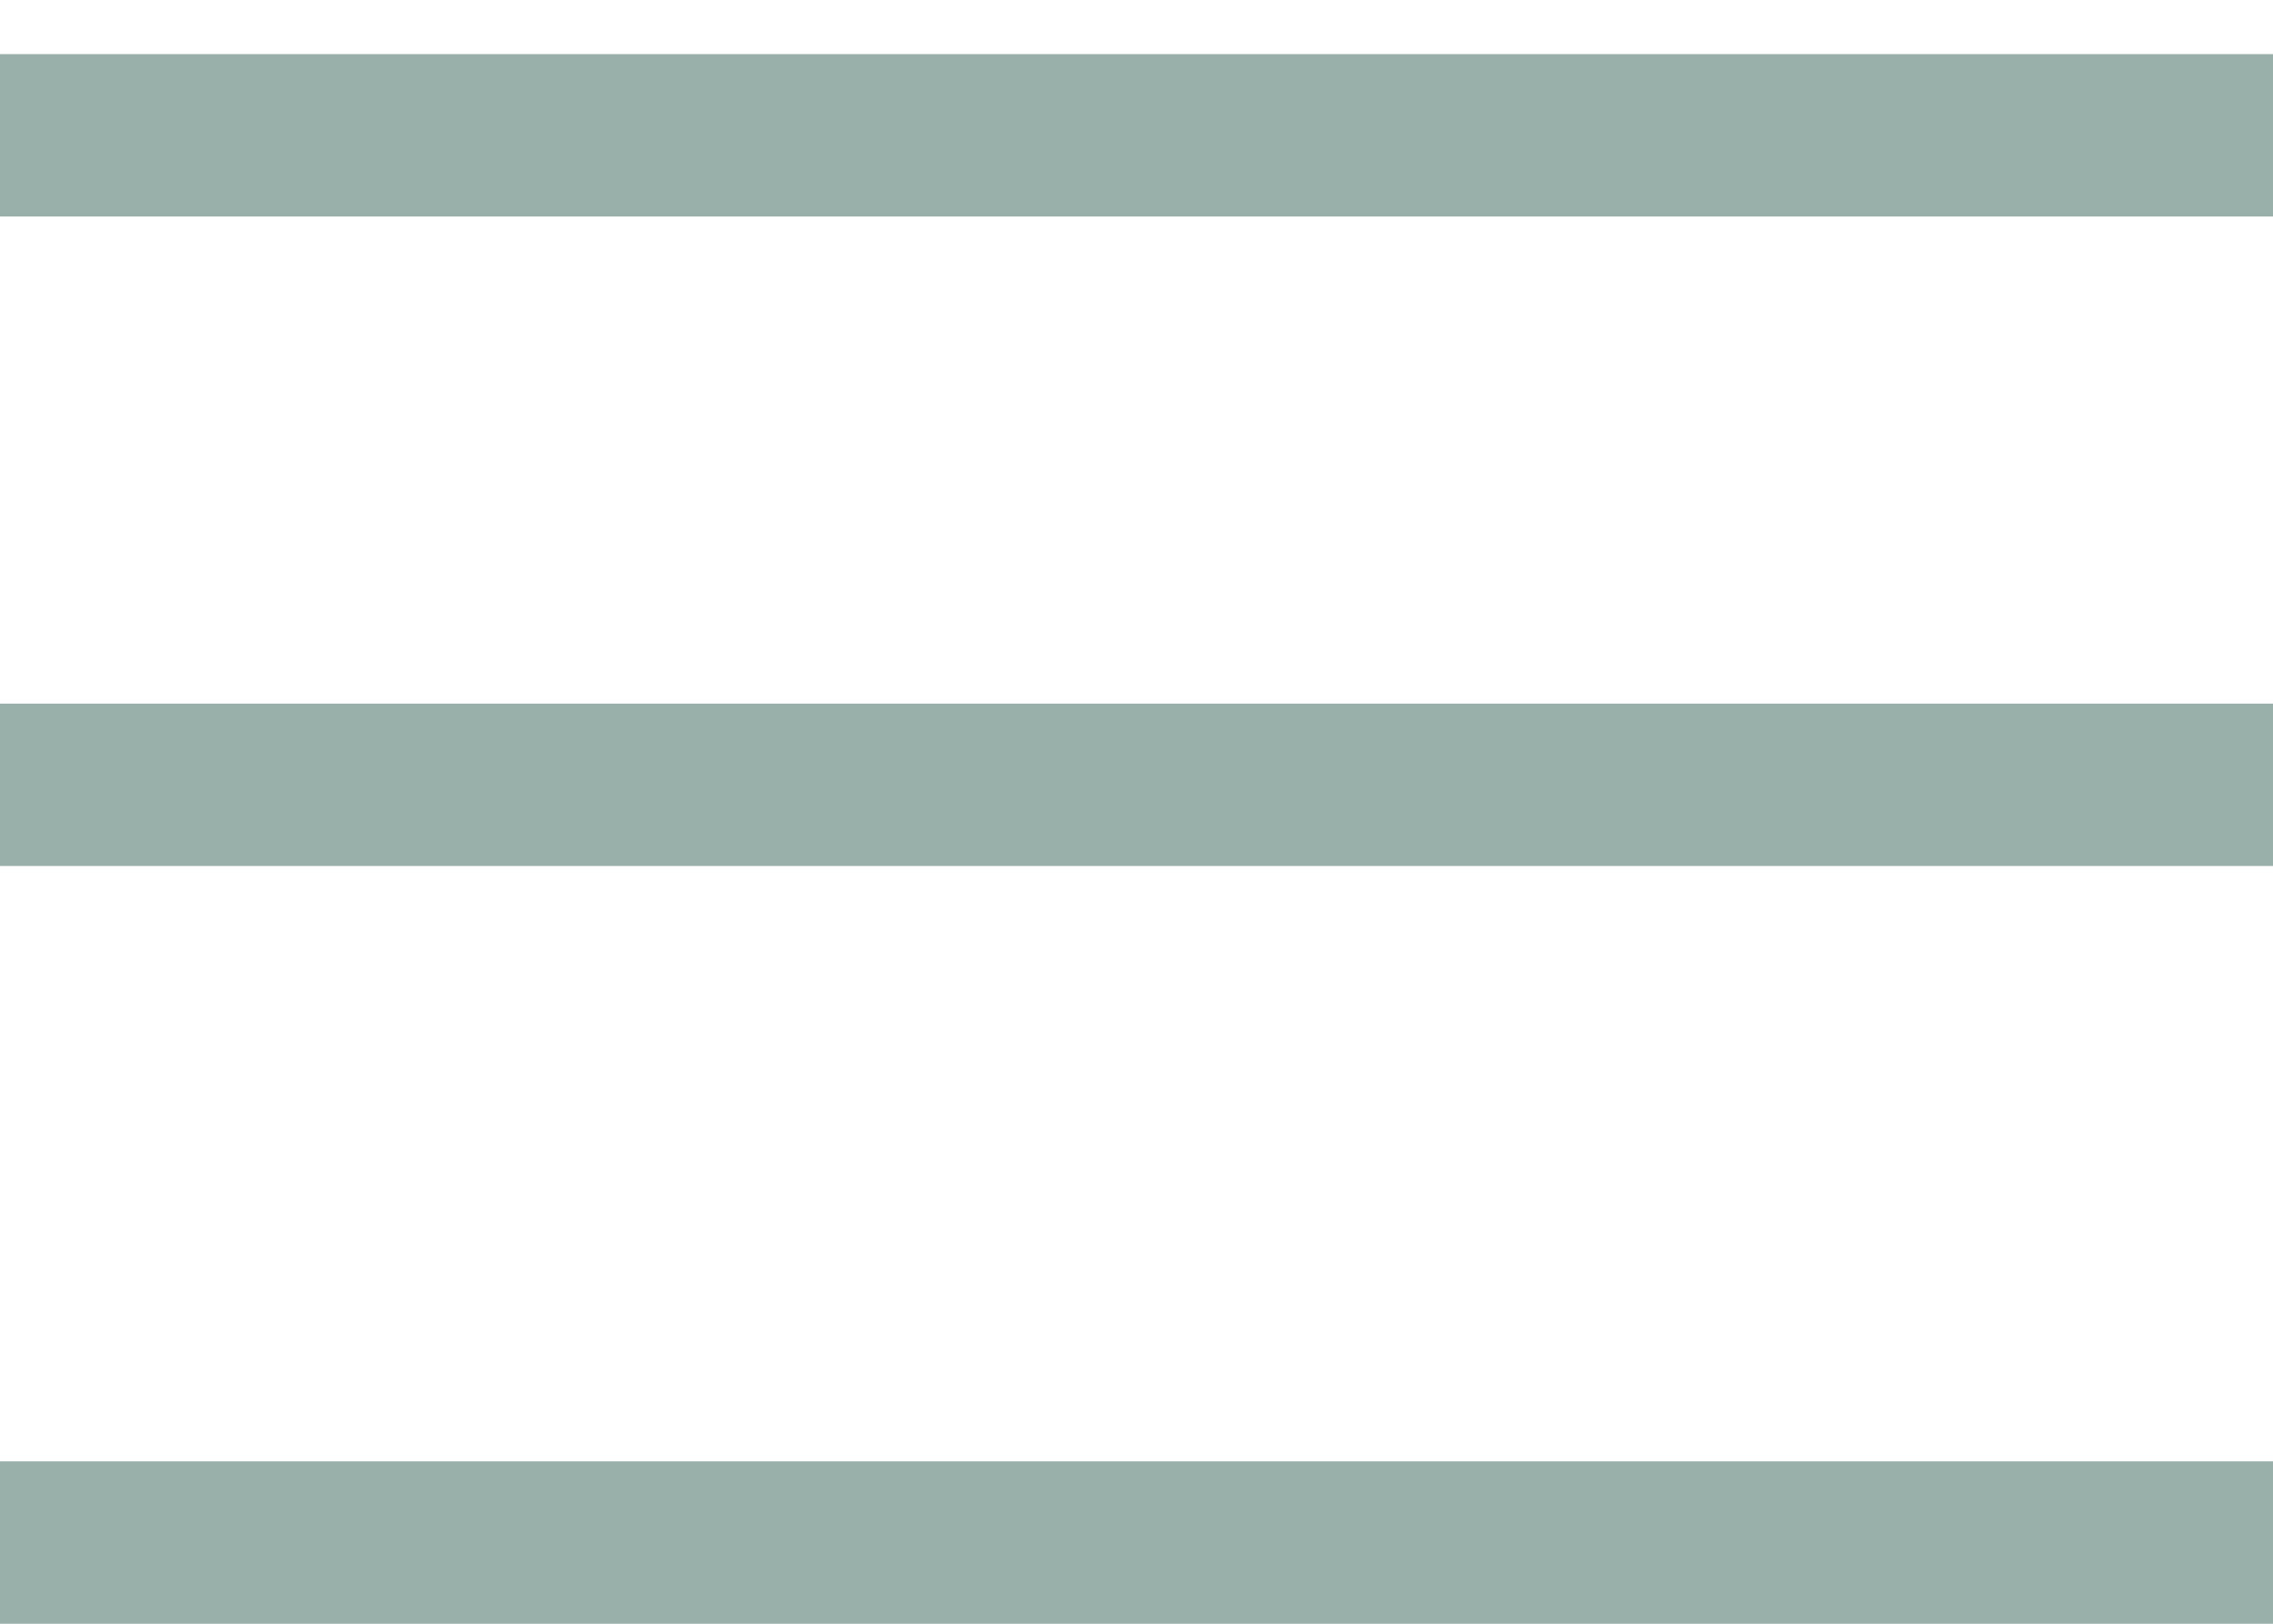
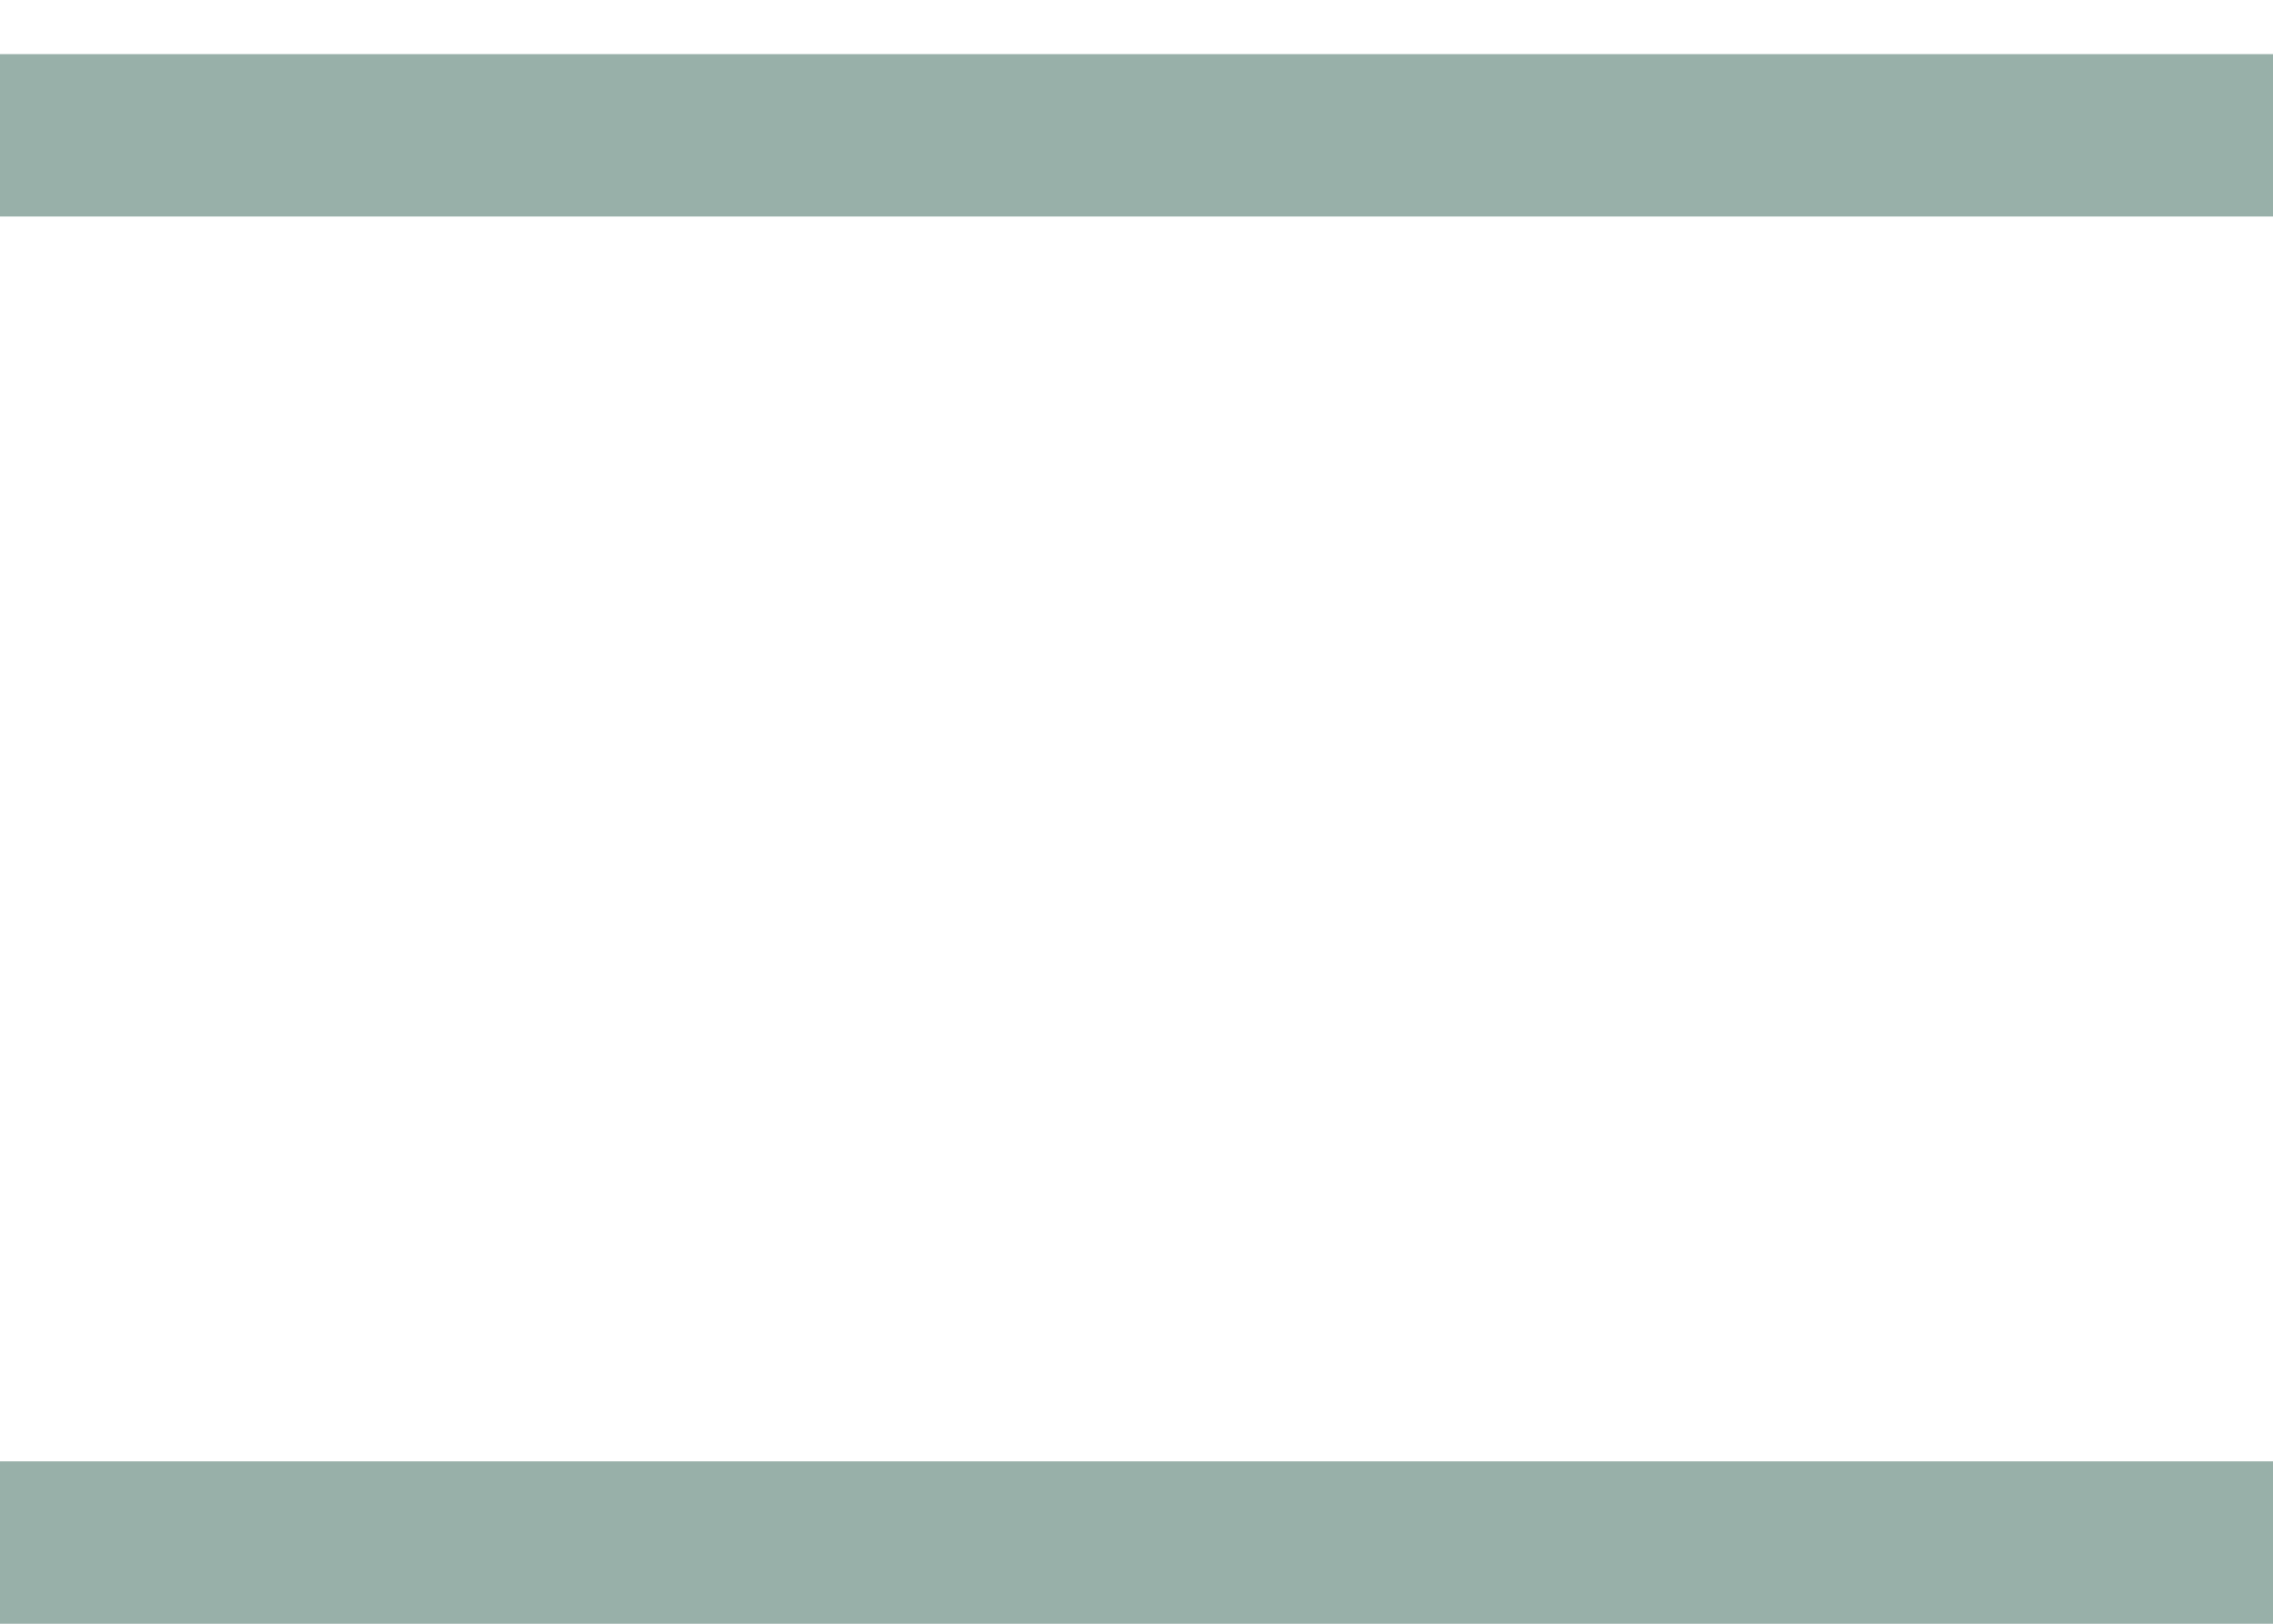
<svg xmlns="http://www.w3.org/2000/svg" width="21" height="15" viewBox="0 0 21 15" fill="none">
  <line y1="1.25" x2="21" y2="1.25" stroke="#98B0A9" stroke-width="1.5" />
-   <line y1="7.25" x2="21" y2="7.25" stroke="#98B0A9" stroke-width="1.5" />
  <line y1="14.25" x2="21" y2="14.25" stroke="#98B0A9" stroke-width="1.5" />
</svg>